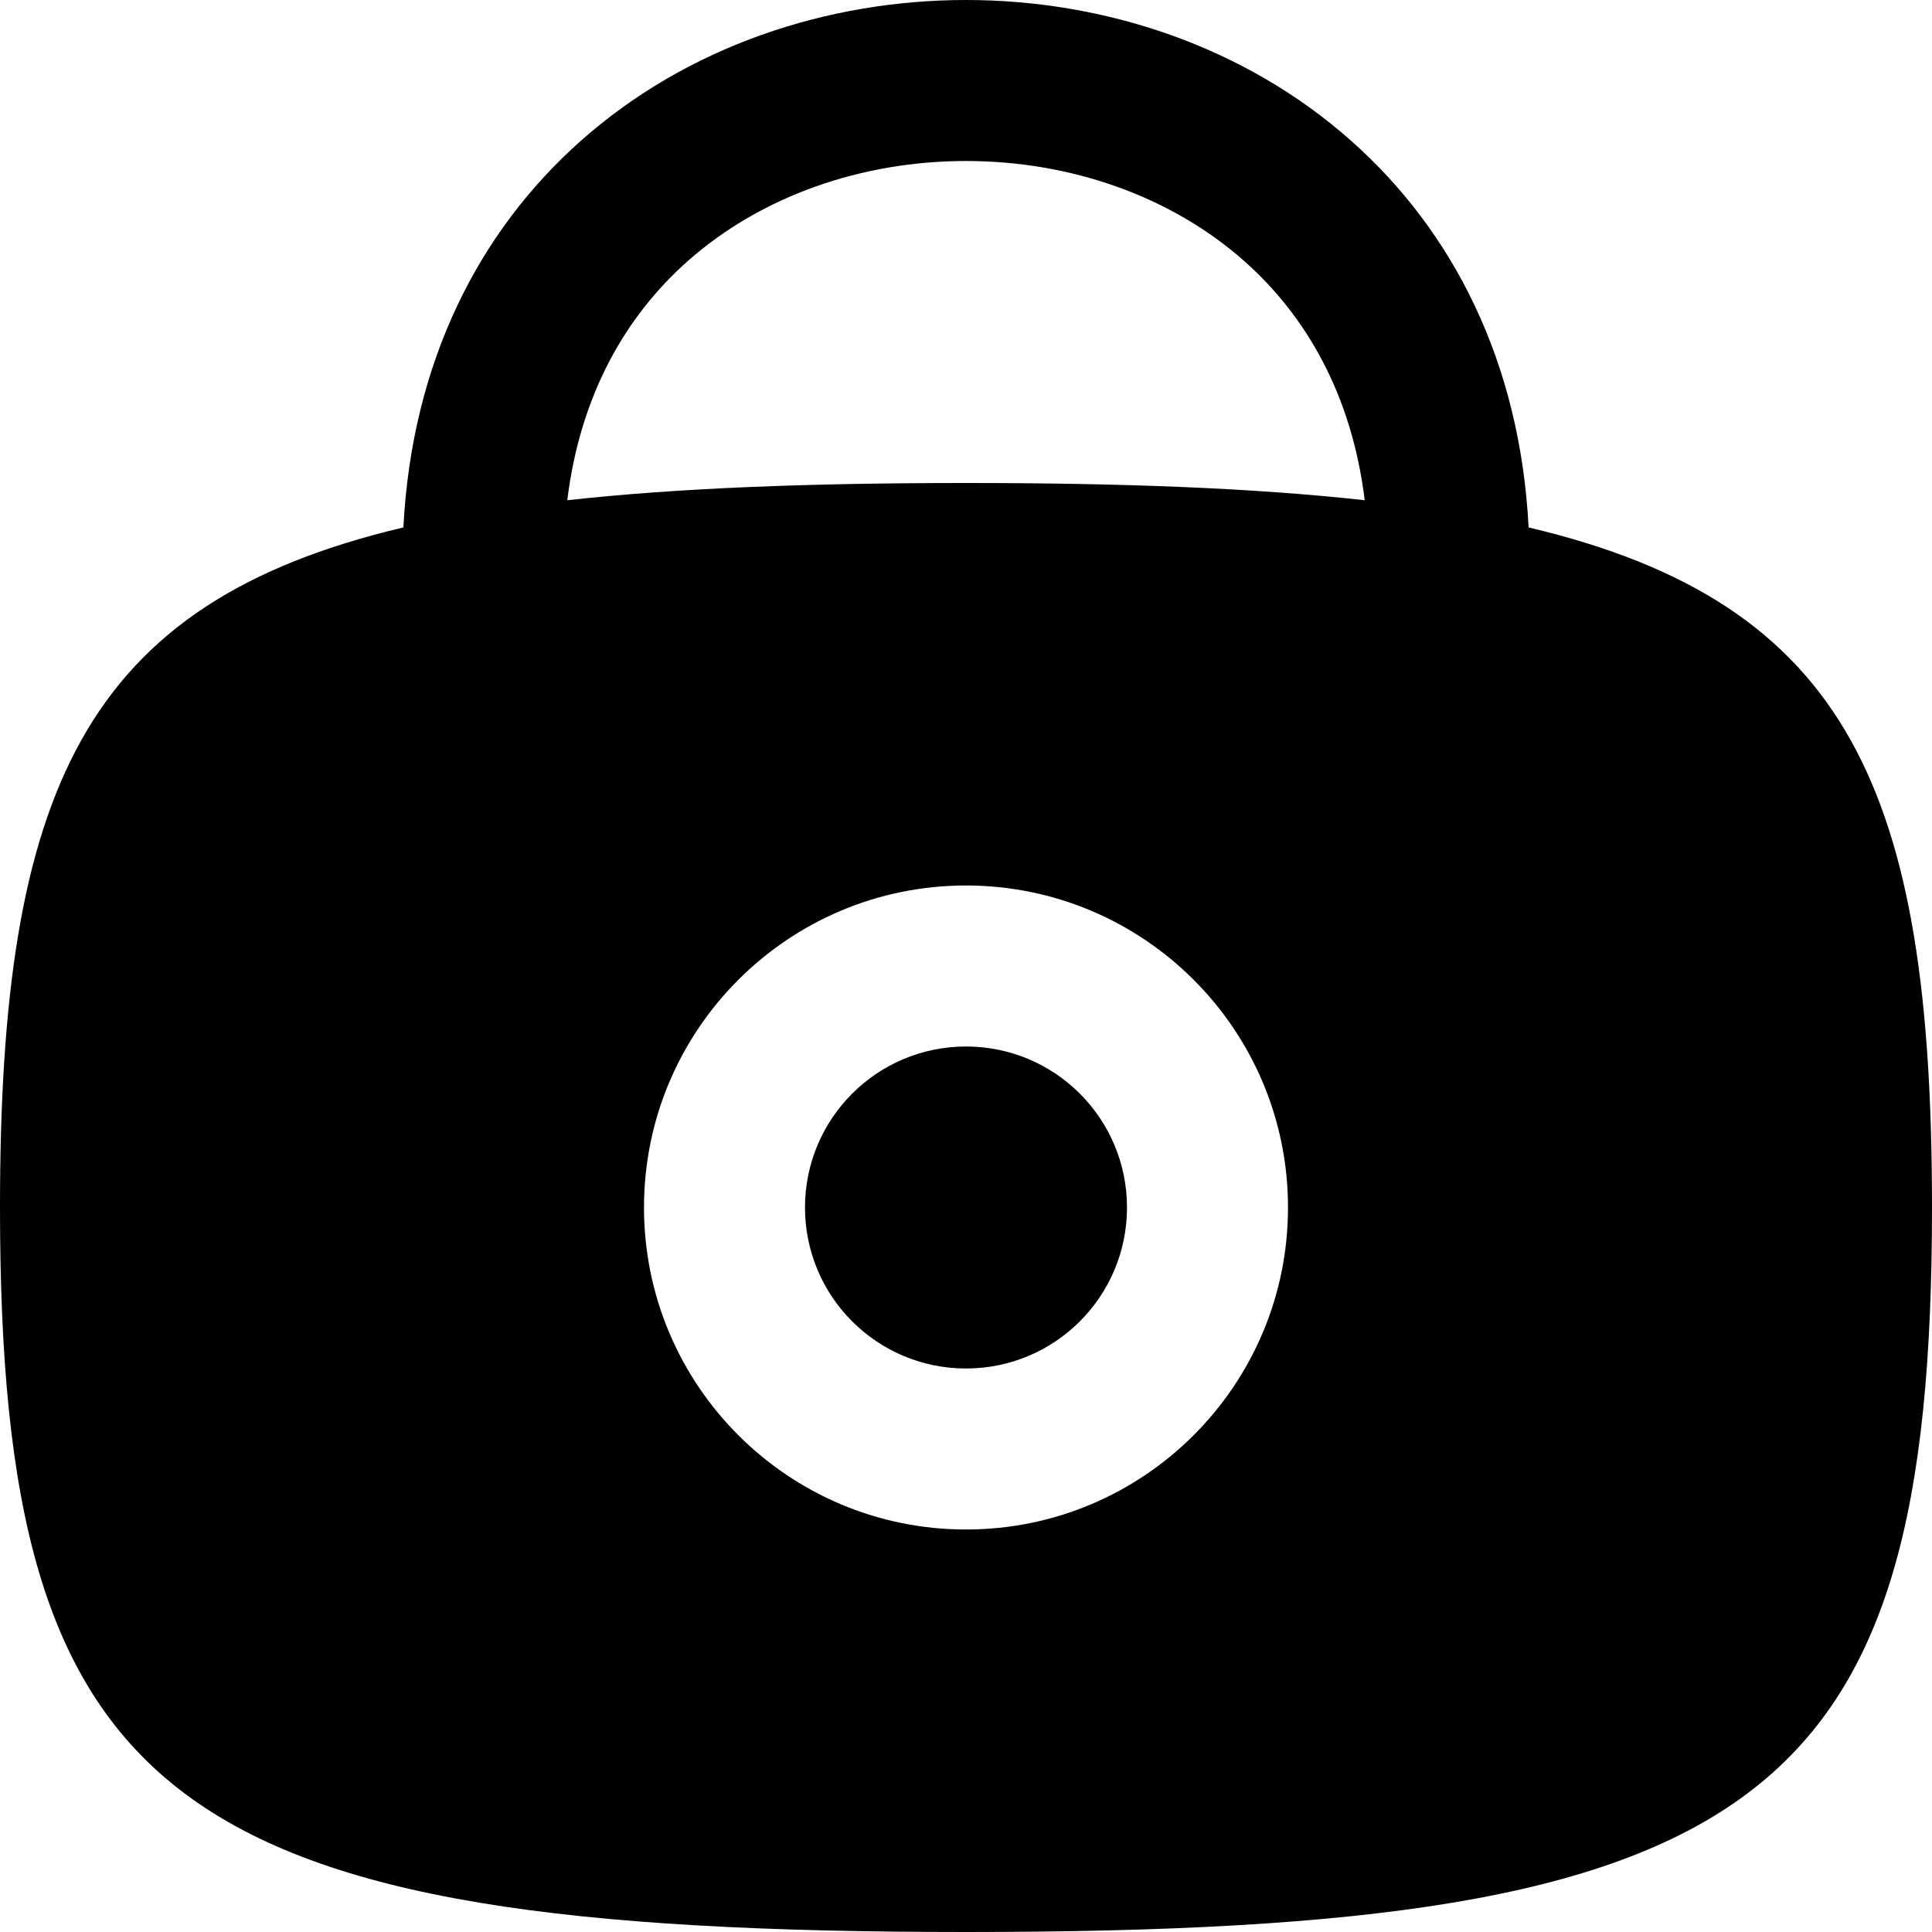
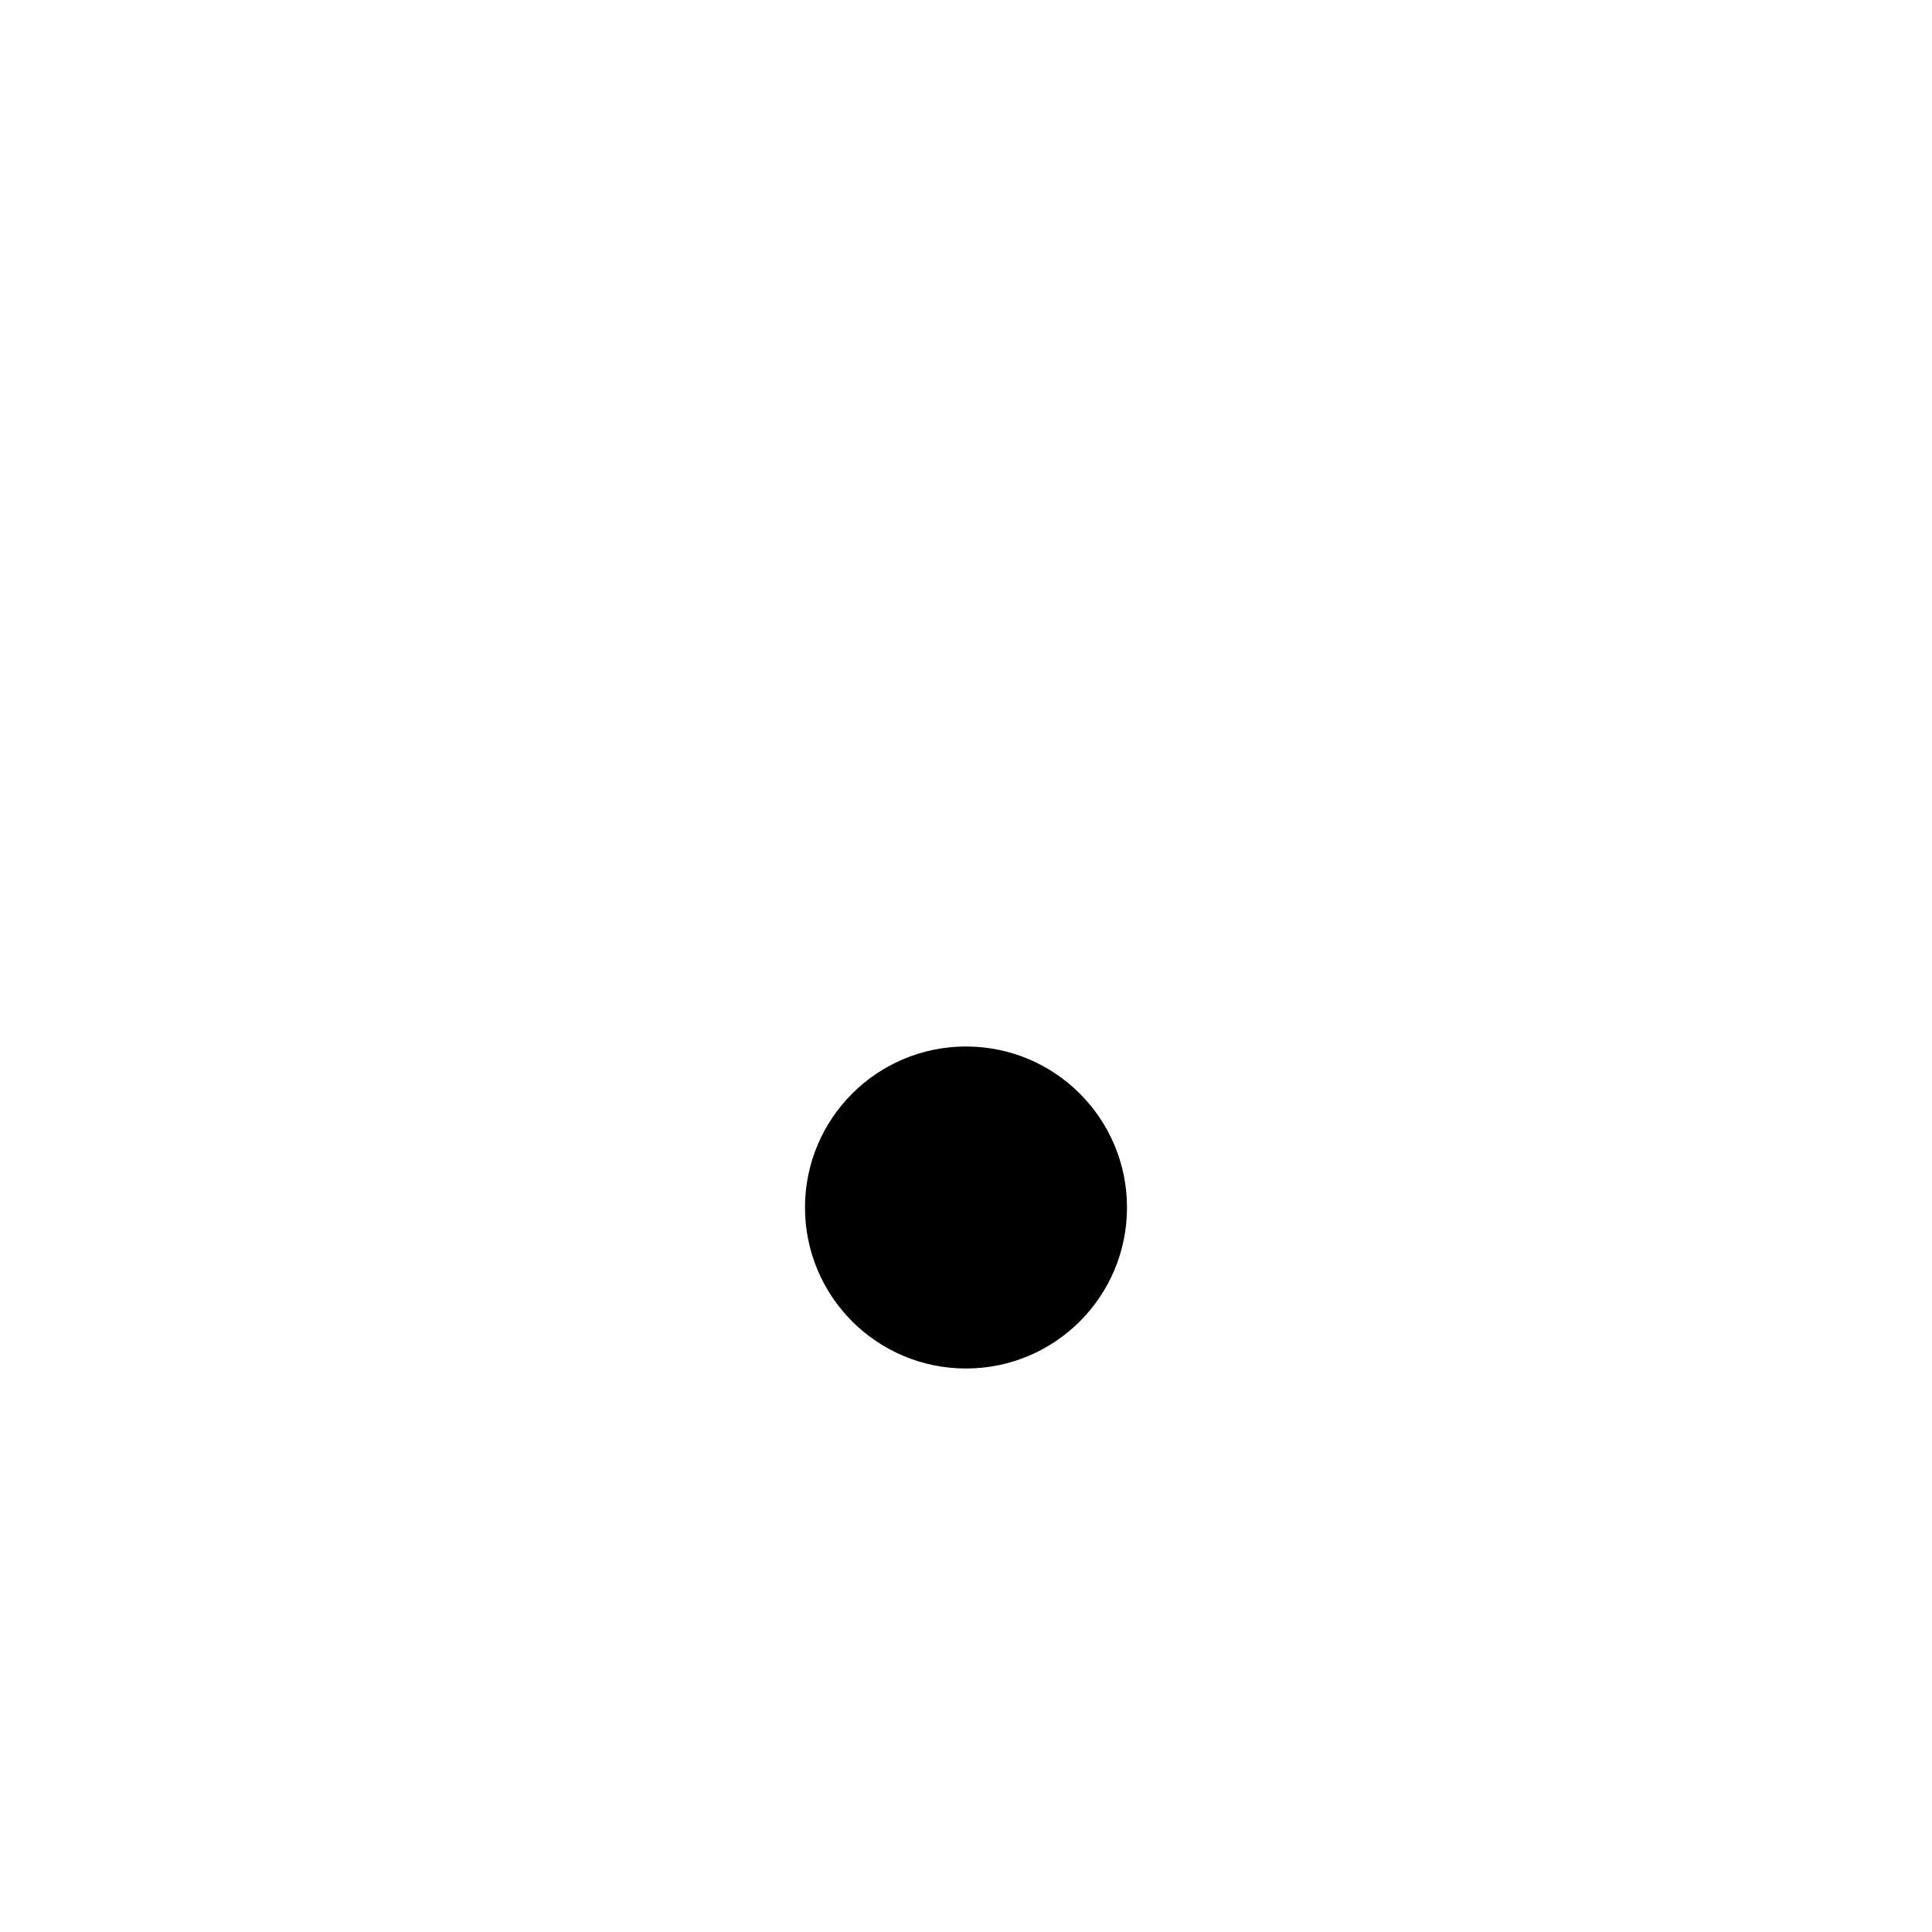
<svg xmlns="http://www.w3.org/2000/svg" width="24" height="24" viewBox="0 0 24 24" fill="none">
  <path d="M10 15C10 16.105 10.895 17 12 17C13.105 17 14 16.105 14 15C14 13.895 13.105 13 12 13C10.895 13 10 13.895 10 15Z" fill="black" />
-   <path fill-rule="evenodd" clip-rule="evenodd" d="M16.789 1.753C18.048 2.872 18.883 4.494 18.989 6.552C22.969 7.492 24 9.829 24 15C24 22.412 21.882 24 12 24C2.118 24 0 22.412 0 15C0 9.829 1.031 7.492 5.011 6.552C5.117 4.494 5.952 2.872 7.211 1.753C8.541 0.57 10.287 0 12 0C13.713 0 15.459 0.57 16.789 1.753ZM12 6C10.066 6 8.429 6.061 7.047 6.214C7.209 4.894 7.781 3.921 8.539 3.247C9.459 2.43 10.713 2 12 2C13.287 2 14.541 2.43 15.461 3.247C16.219 3.921 16.791 4.894 16.953 6.214C15.571 6.061 13.934 6 12 6ZM8 15C8 17.209 9.791 19 12 19C14.209 19 16 17.209 16 15C16 12.791 14.209 11 12 11C9.791 11 8 12.791 8 15Z" fill="black" />
</svg>